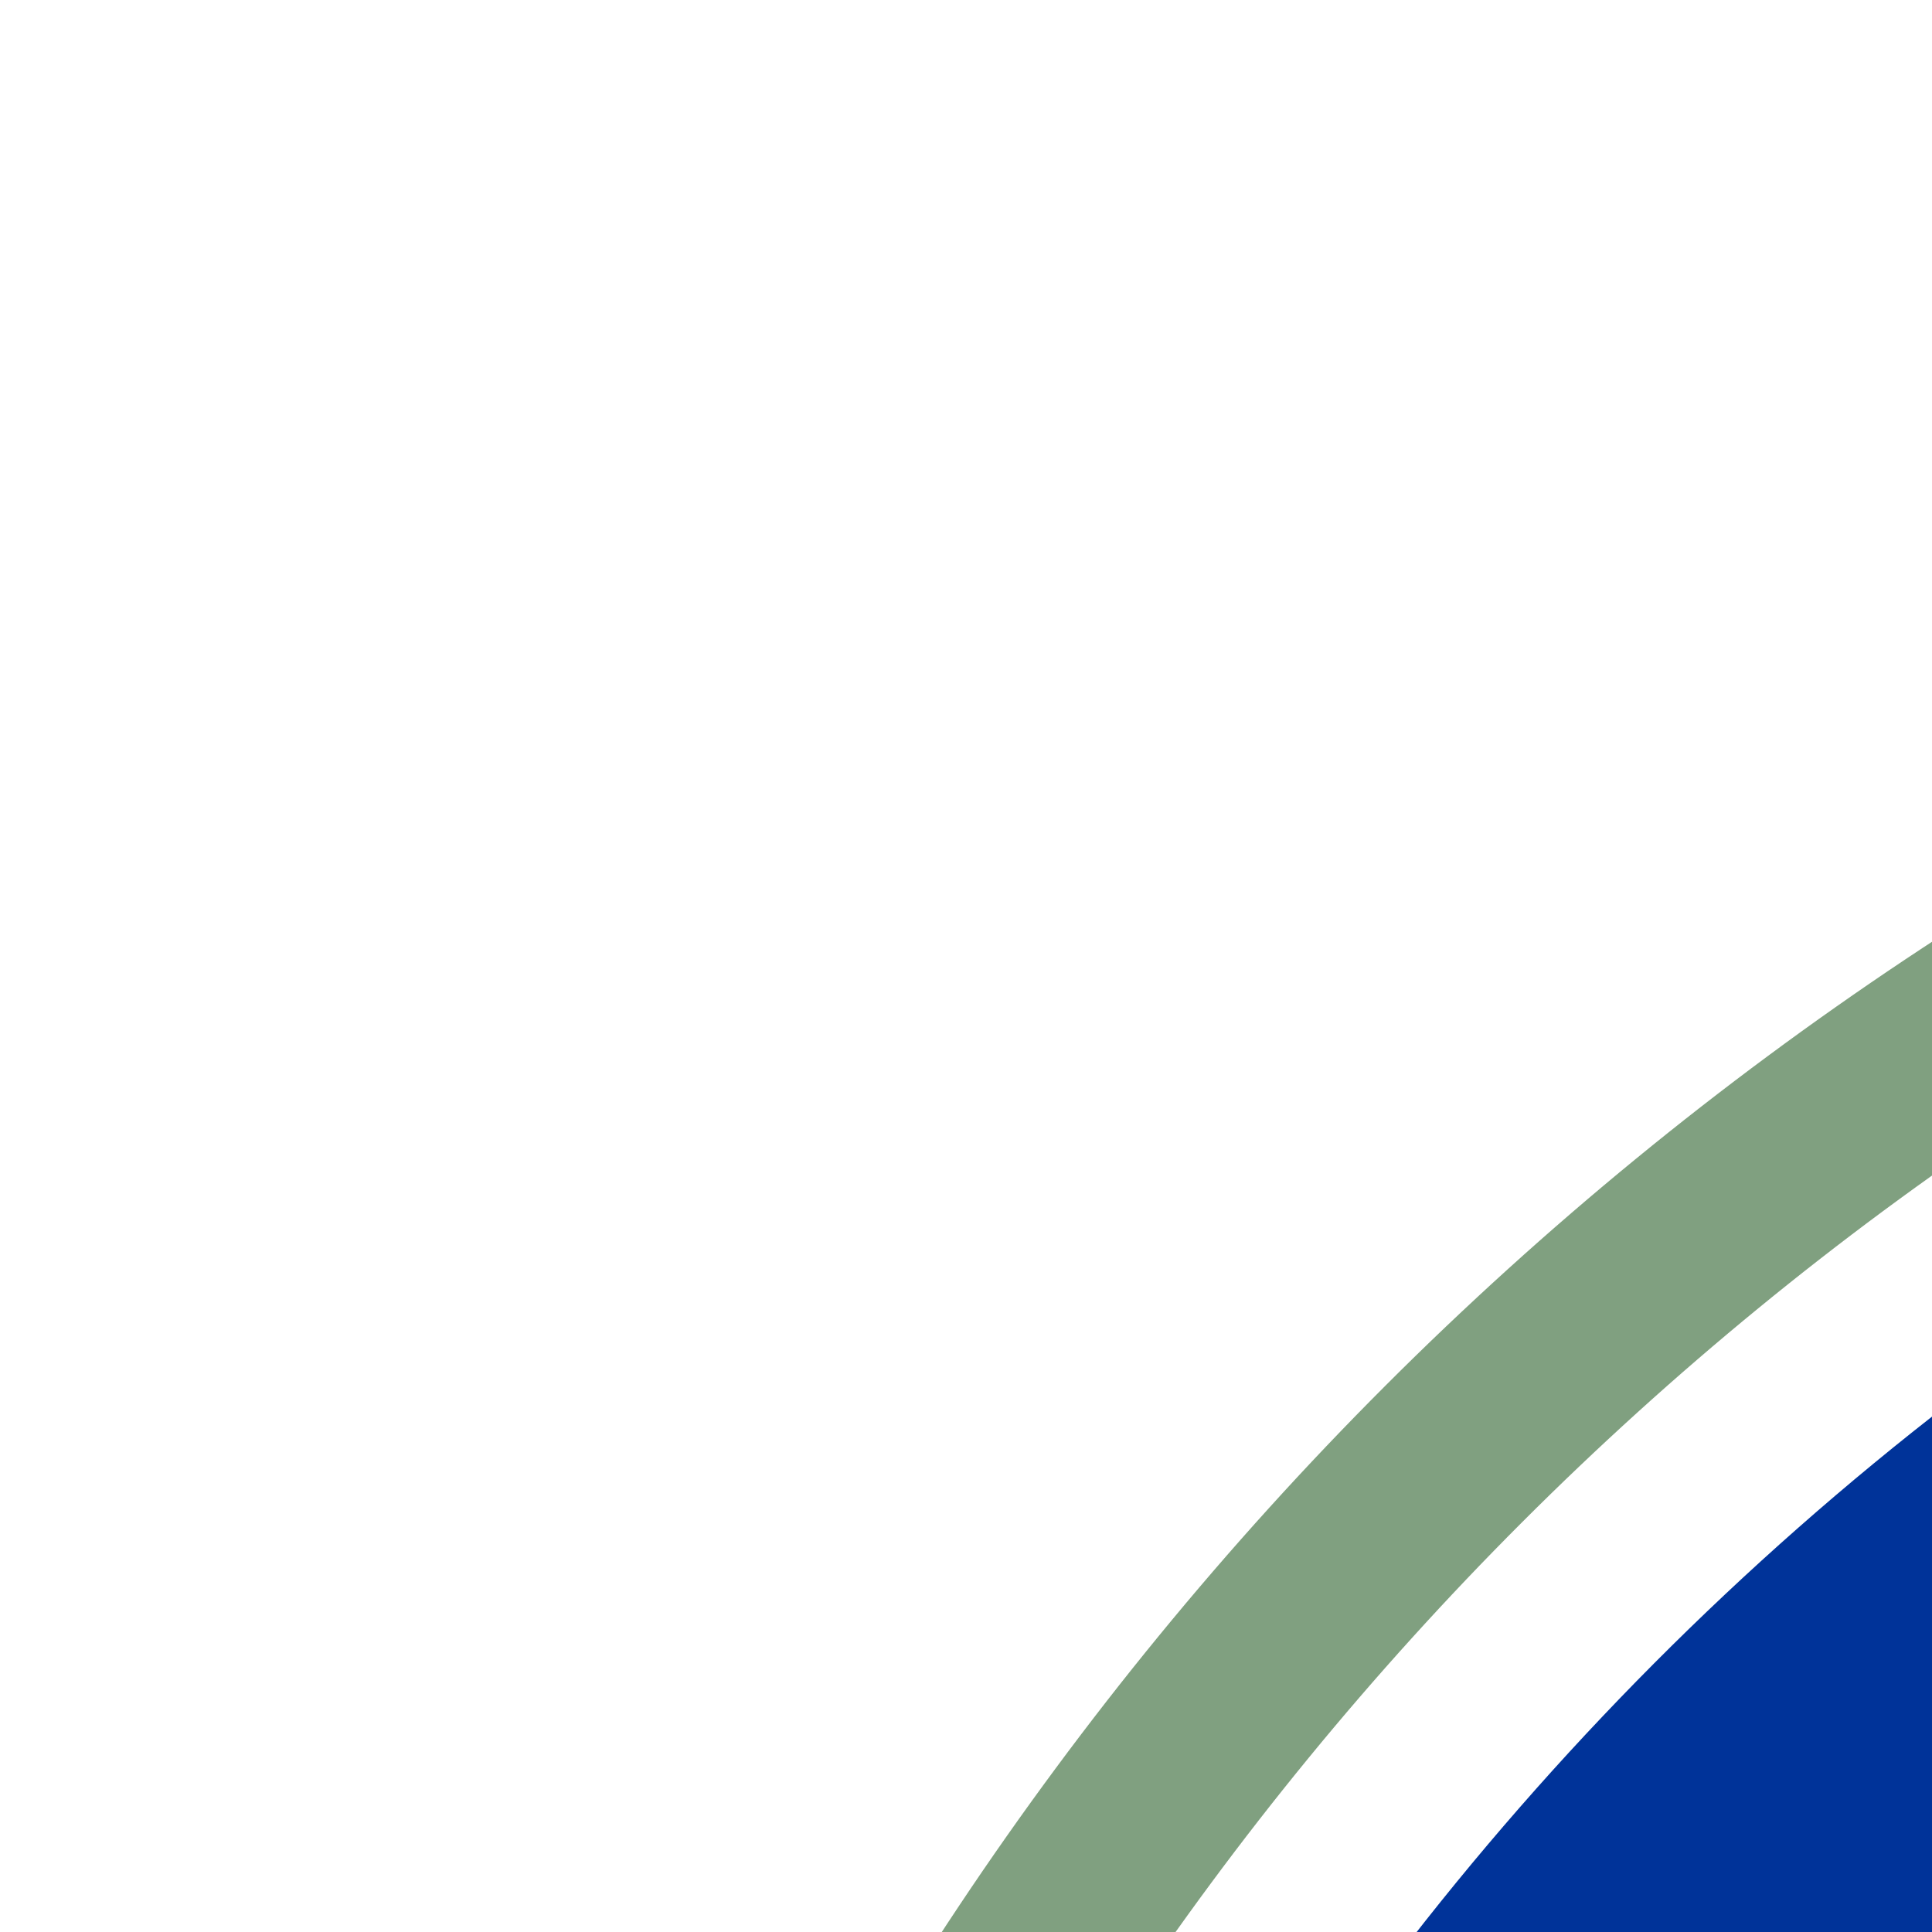
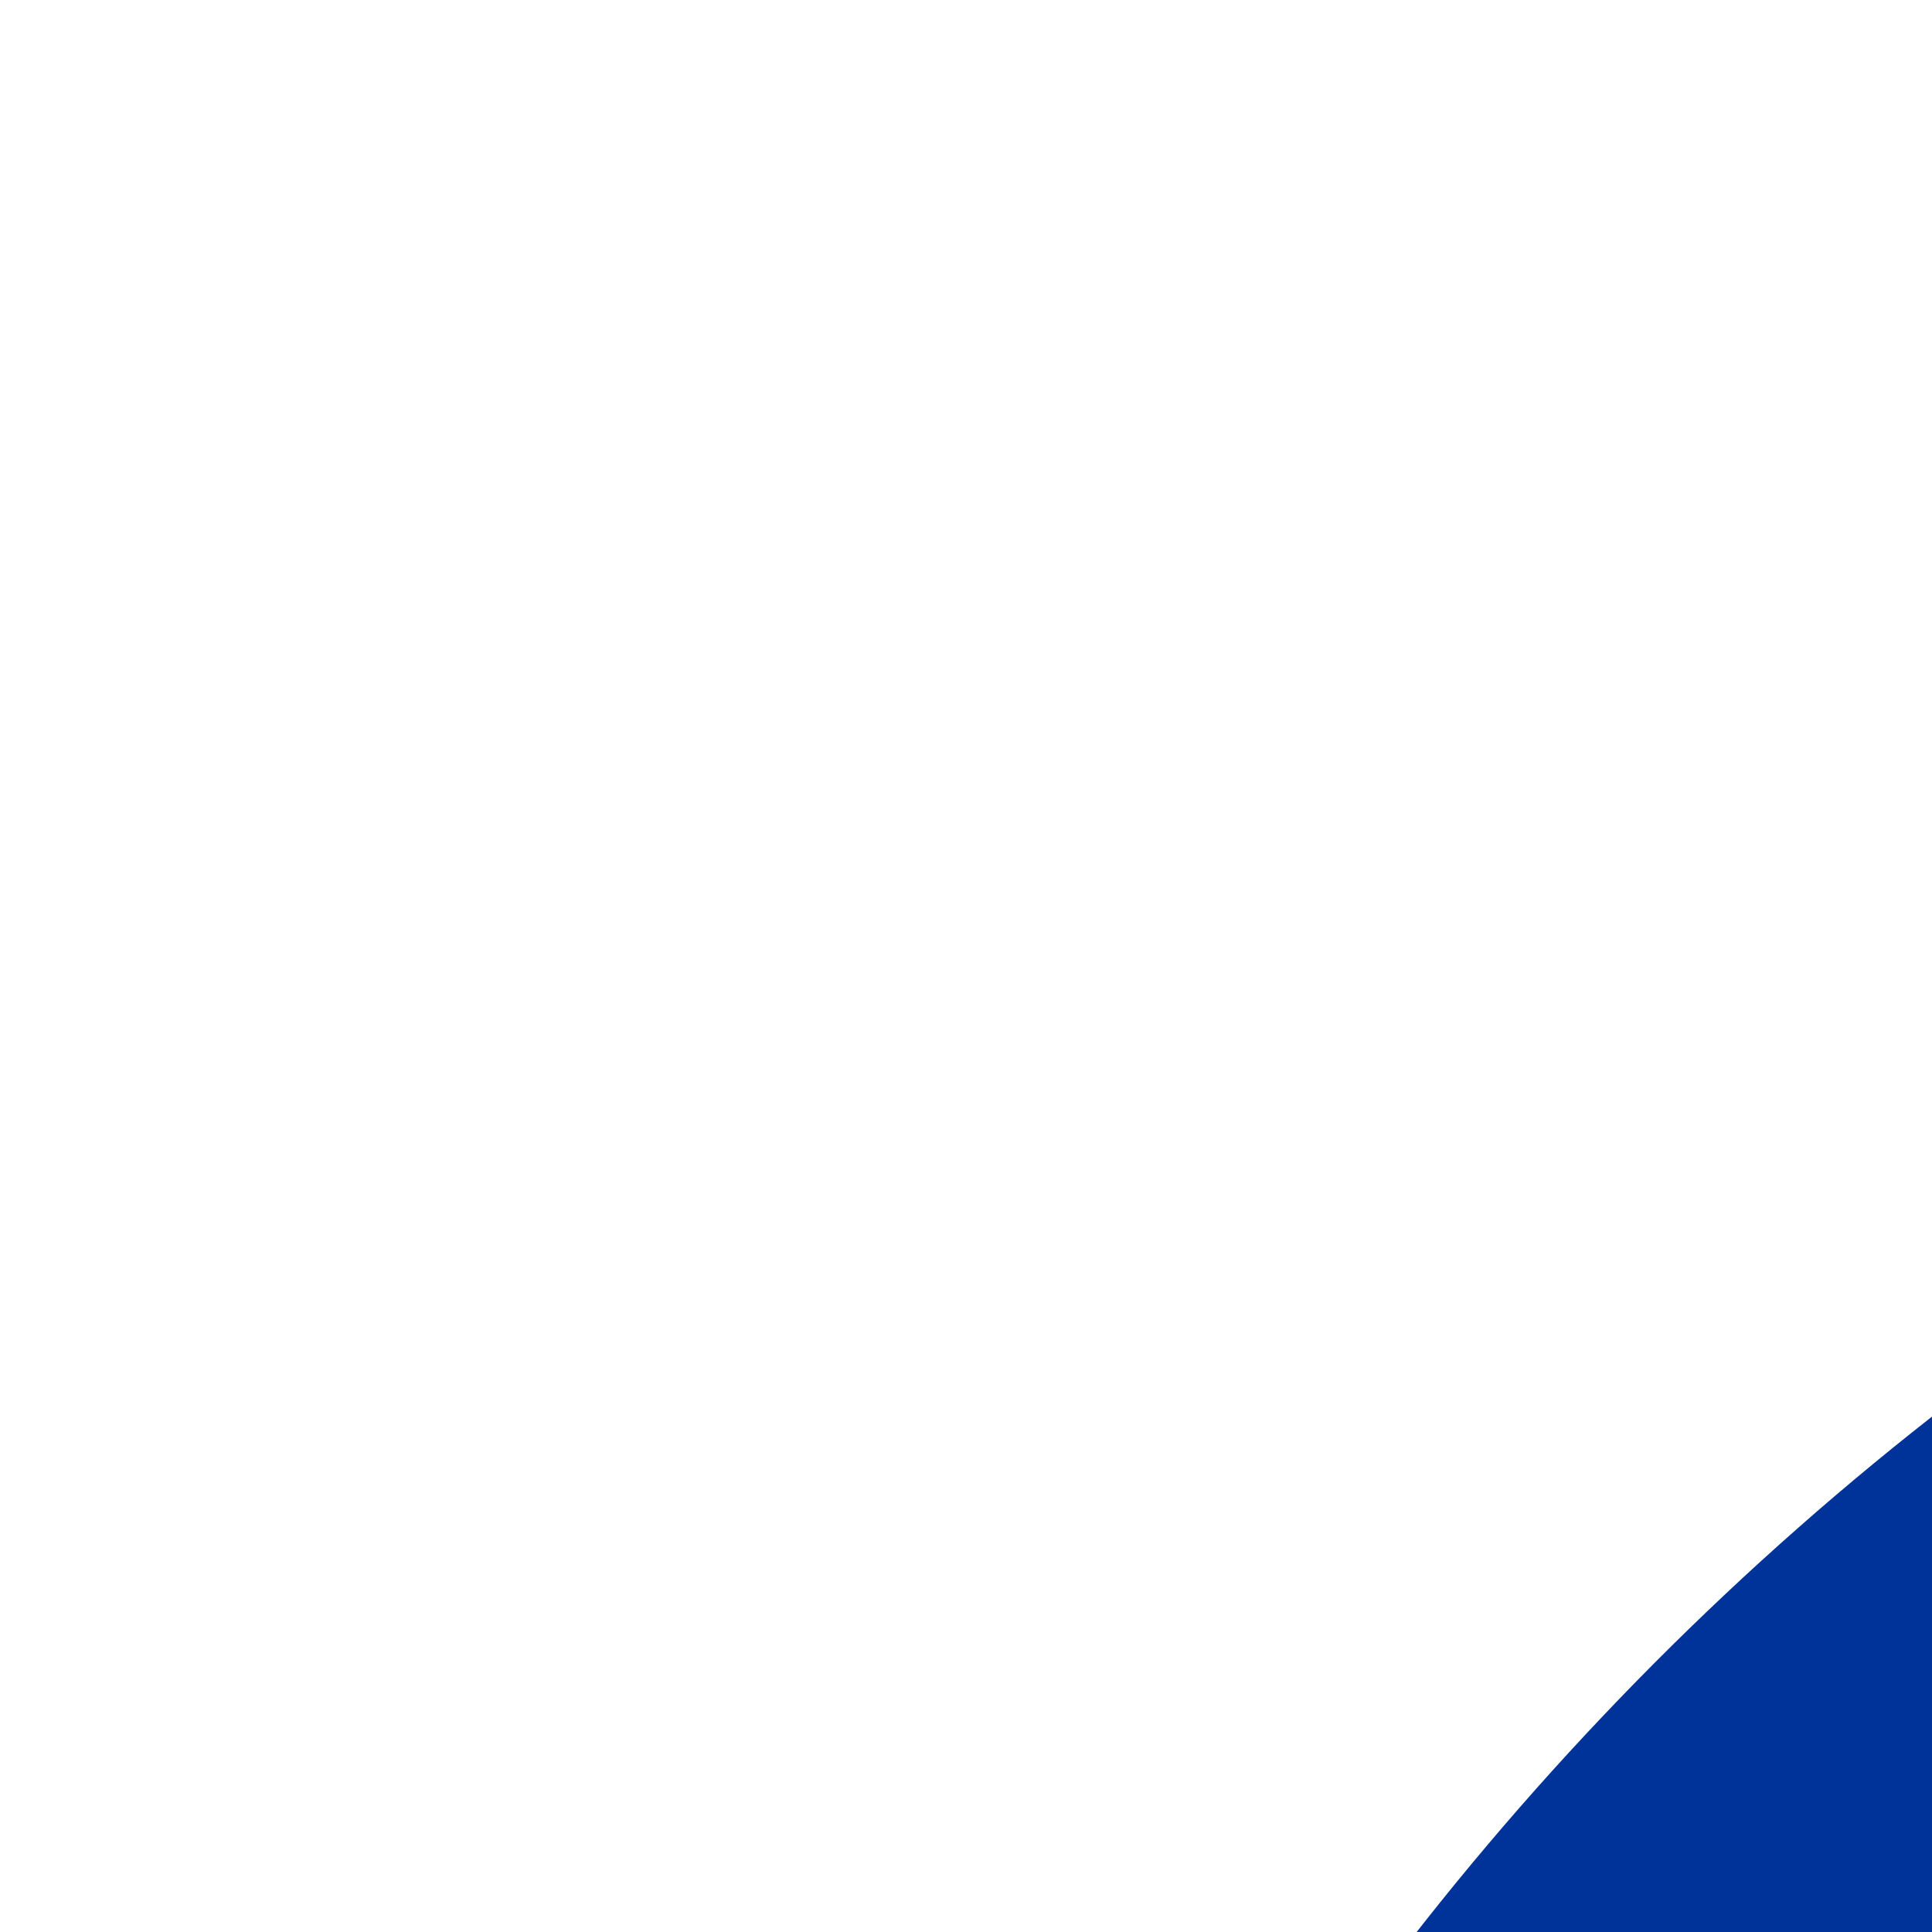
<svg xmlns="http://www.w3.org/2000/svg" width="500" height="500">
  <title>uhkSTRc2</title>
  <g fill="none">
    <circle stroke="#003399" cx="982.84" cy="982.84" r="732.84" stroke-width="100" />
-     <circle stroke="#80A080" cx="982.84" cy="982.84" r="857.84" stroke-width="50" />
  </g>
</svg>